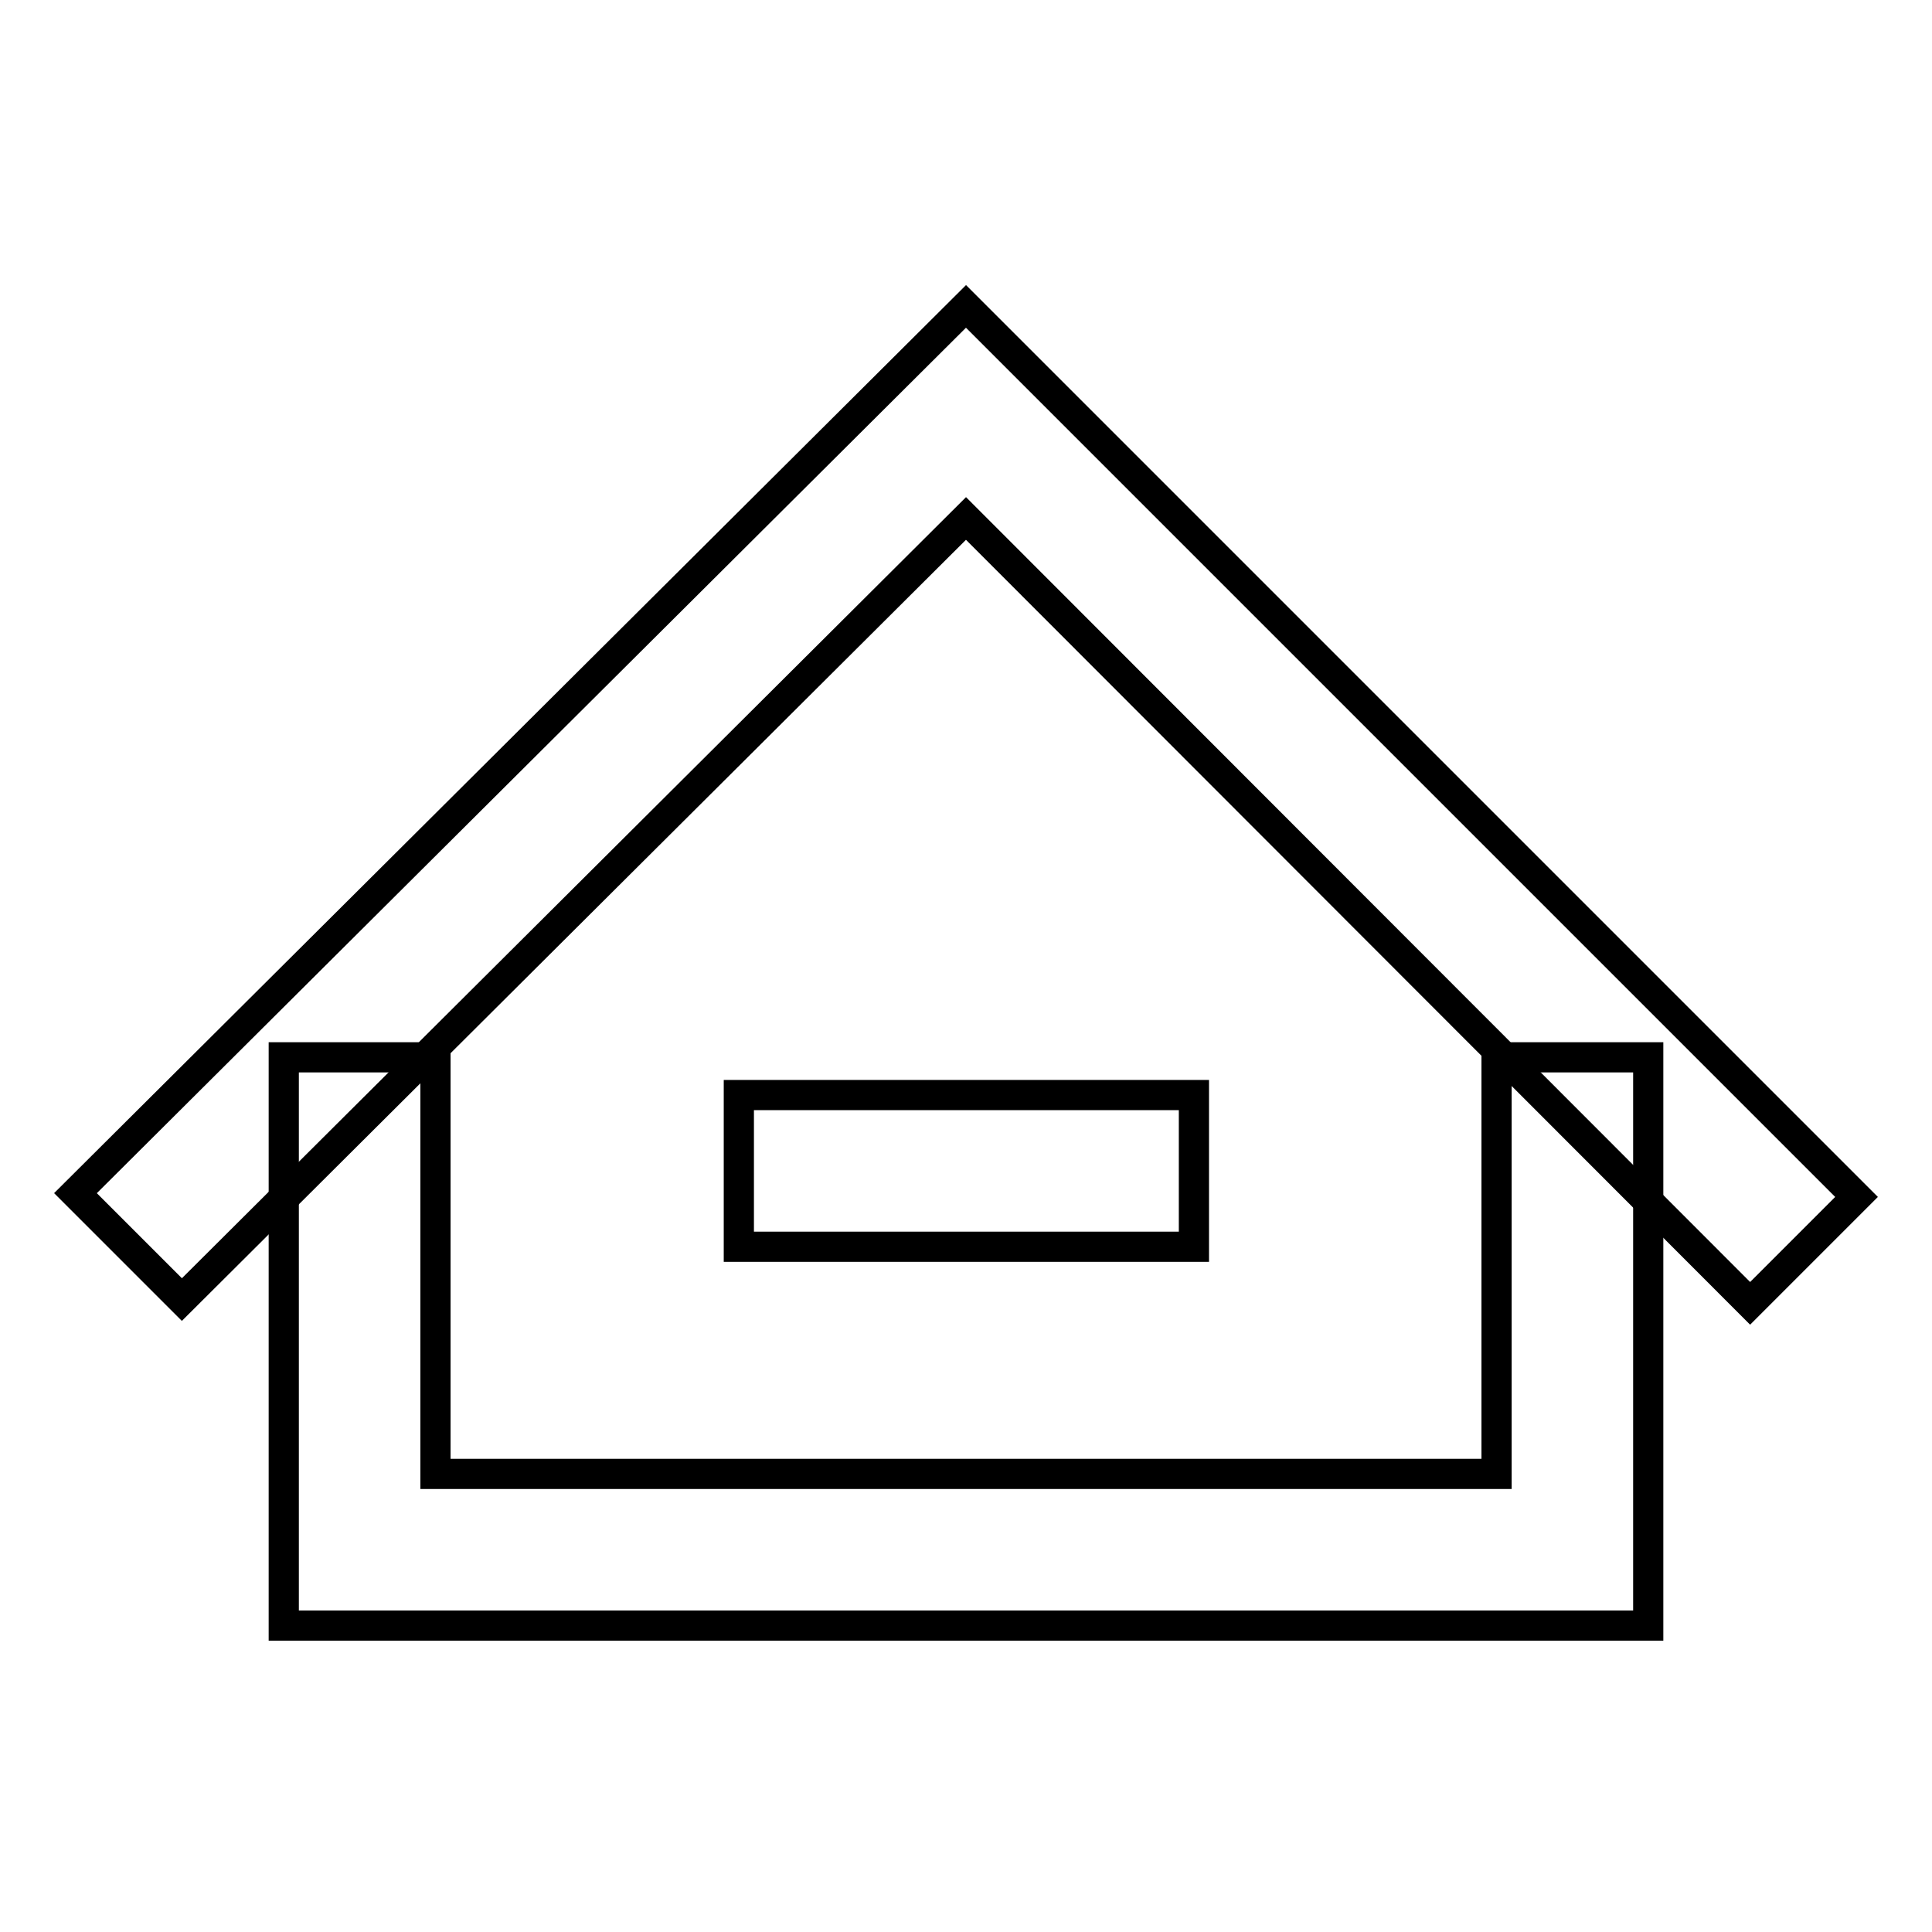
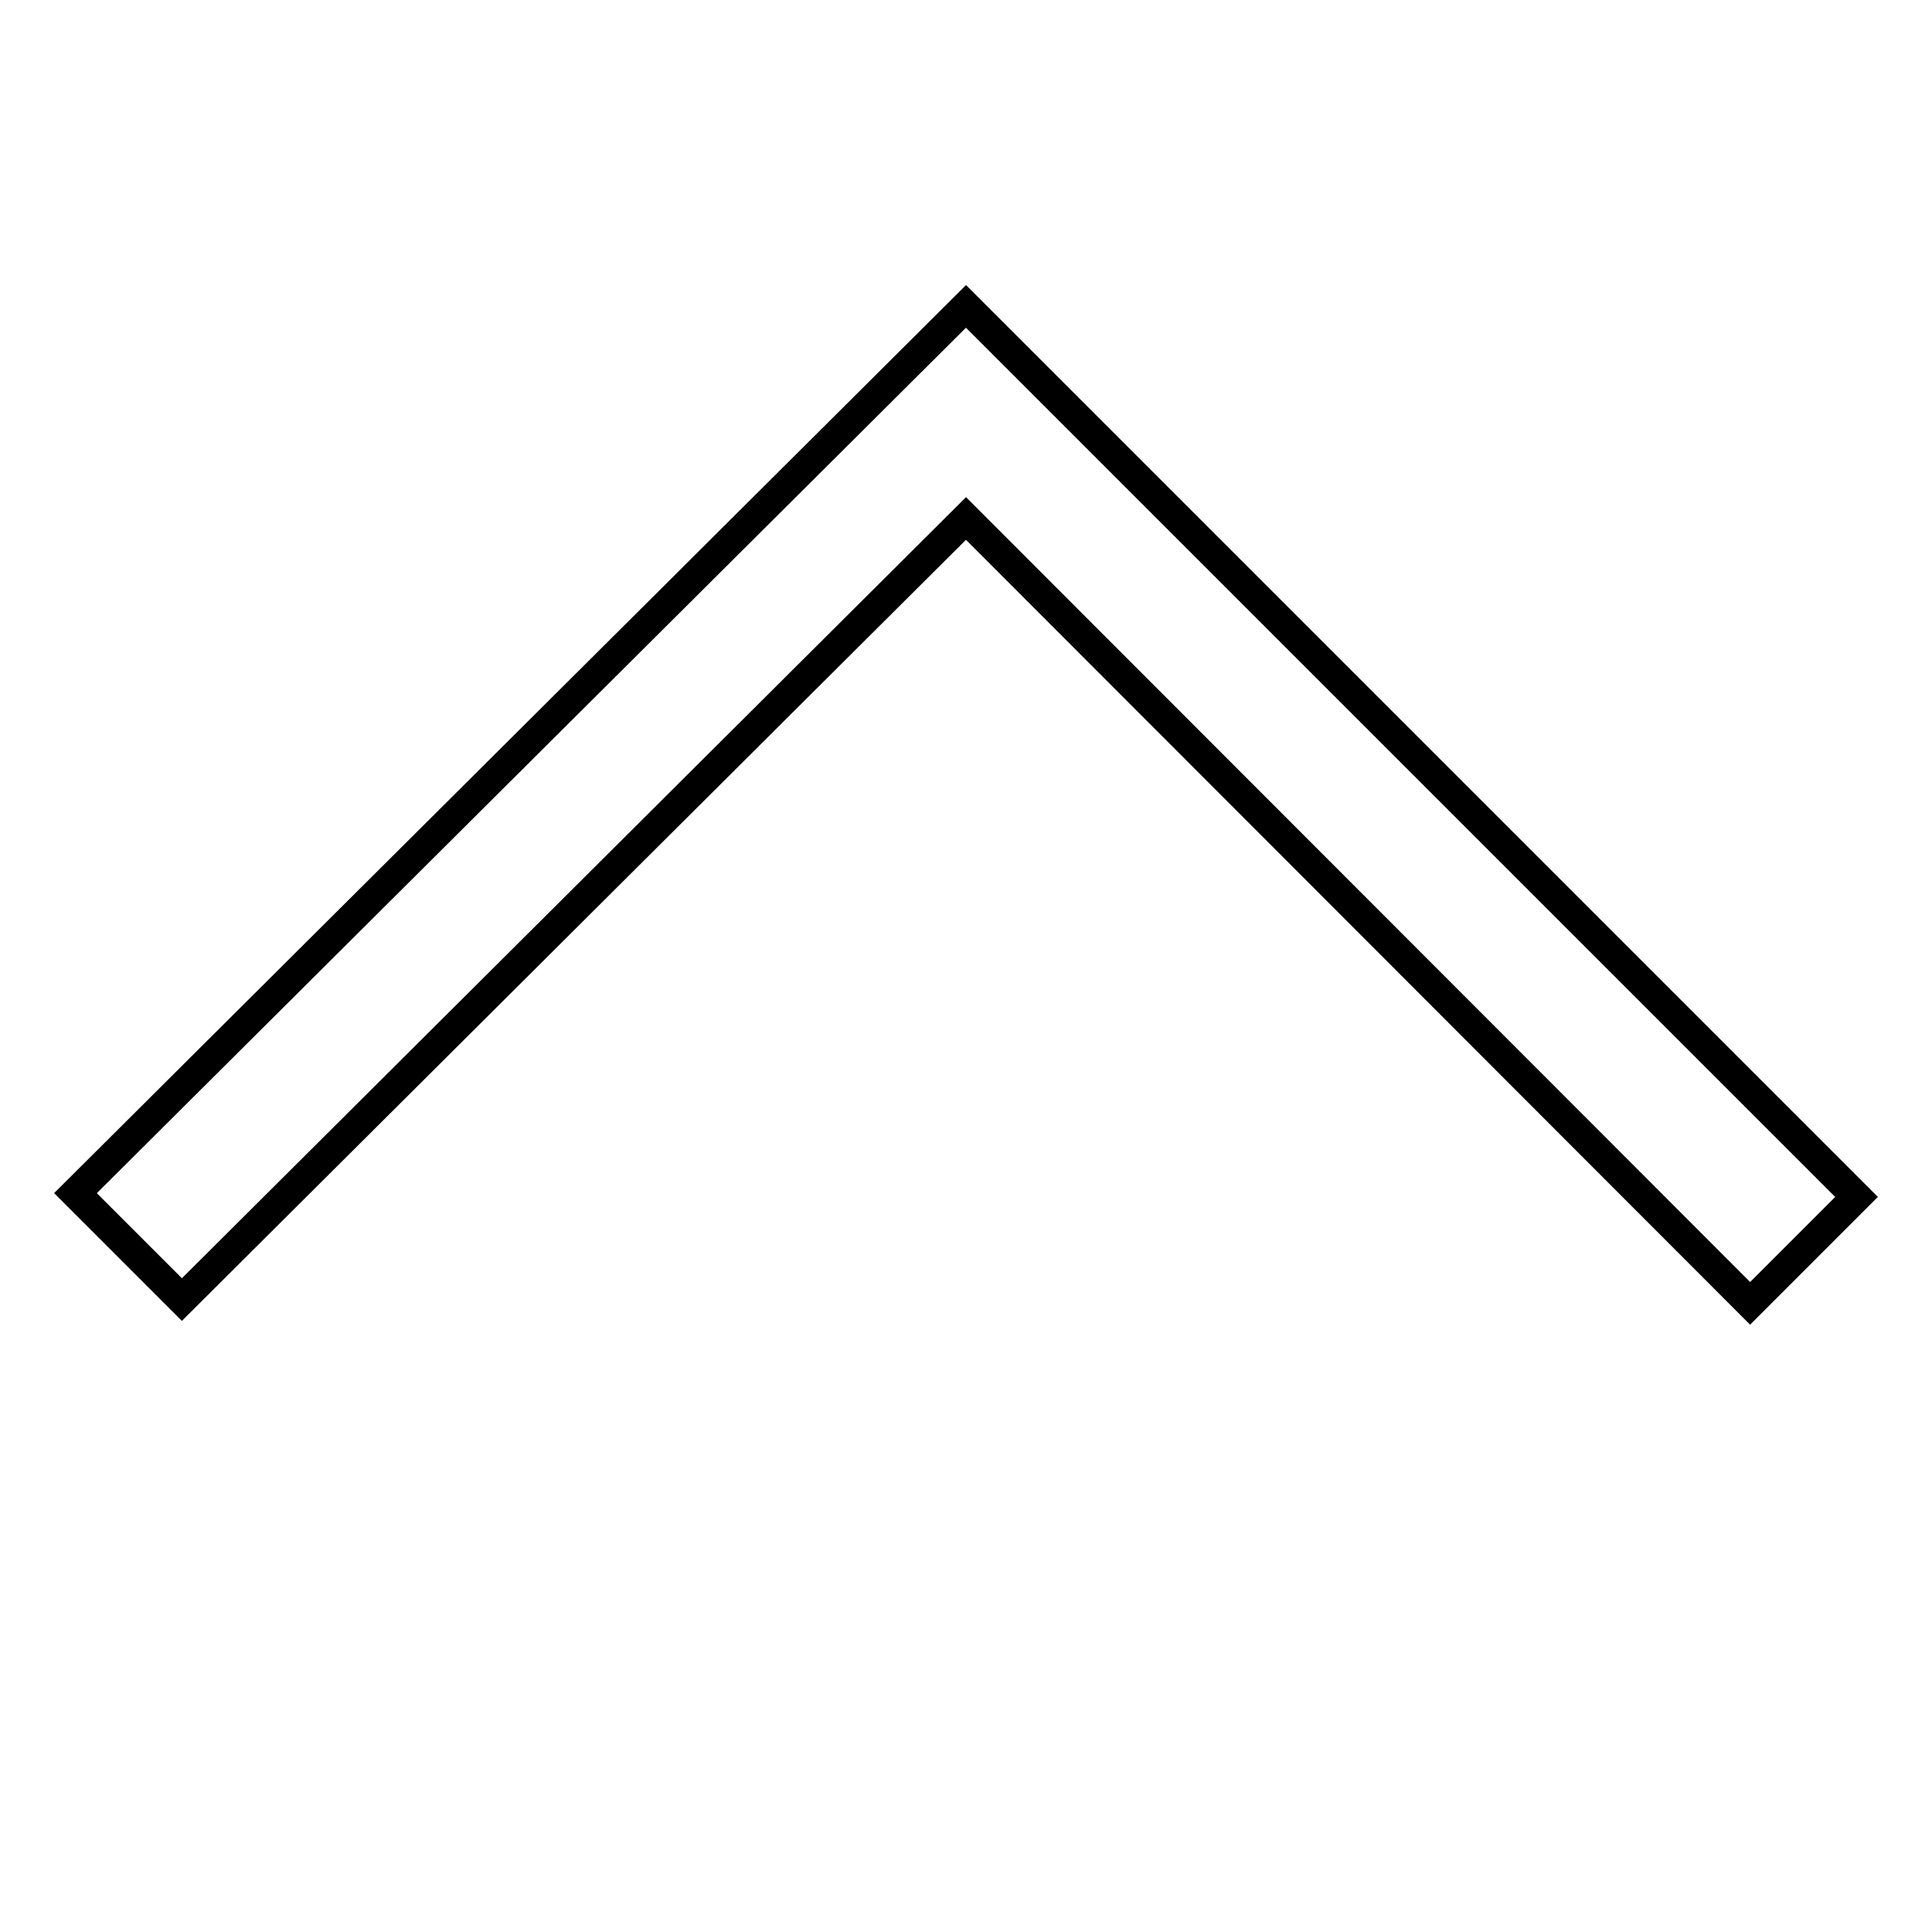
<svg xmlns="http://www.w3.org/2000/svg" version="1.1" x="0px" y="0px" viewBox="0 0 256 256" enable-background="new 0 0 256 256" xml:space="preserve">
  <g>
-     <path stroke-width="4" fill-opacity="0" stroke="#000000" d="M218.4,215.4H37.6v-75.3h20.1v55.2h140.6v-55.2h20.1V215.4z" />
    <path stroke-width="4" fill-opacity="0" stroke="#000000" d="M231.9,172.7L128,68.7L24.1,172.2L10,158.1L128,40.6l118,118L231.9,172.7z" />
-     <path stroke-width="4" fill-opacity="0" stroke="#000000" d="M97.9,145.1h60.3v20.1H97.9V145.1z" />
  </g>
</svg>